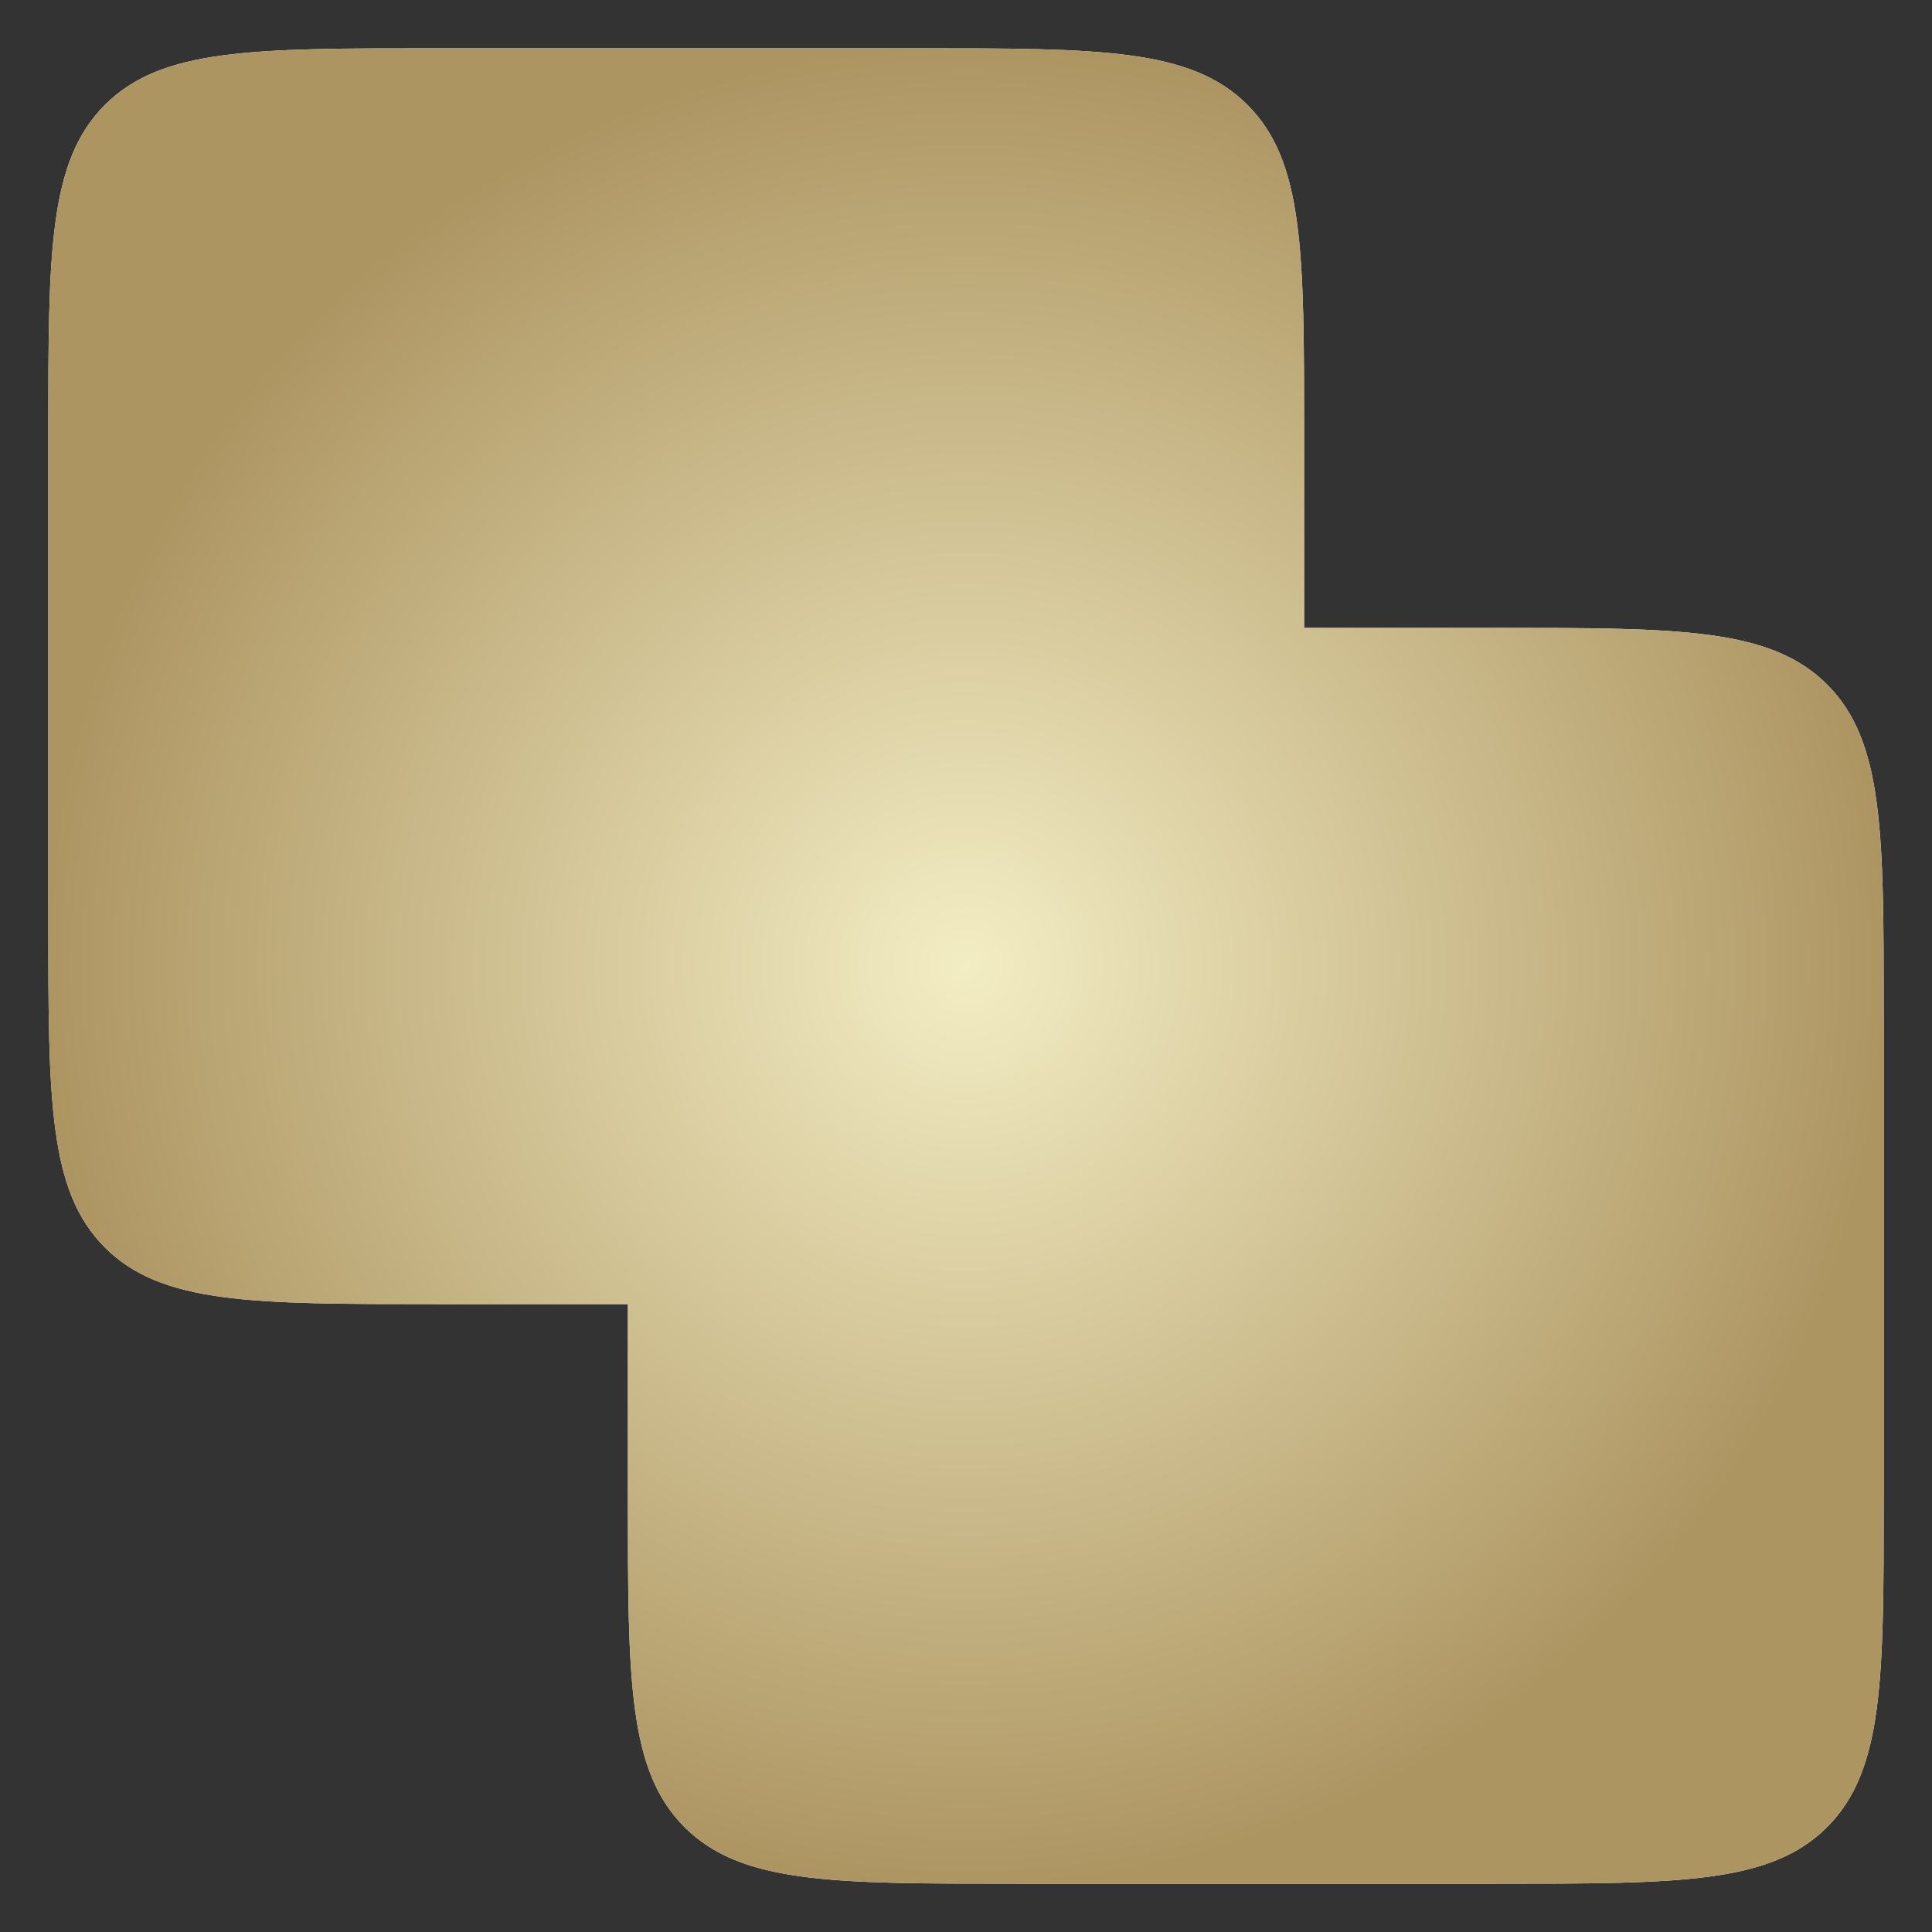
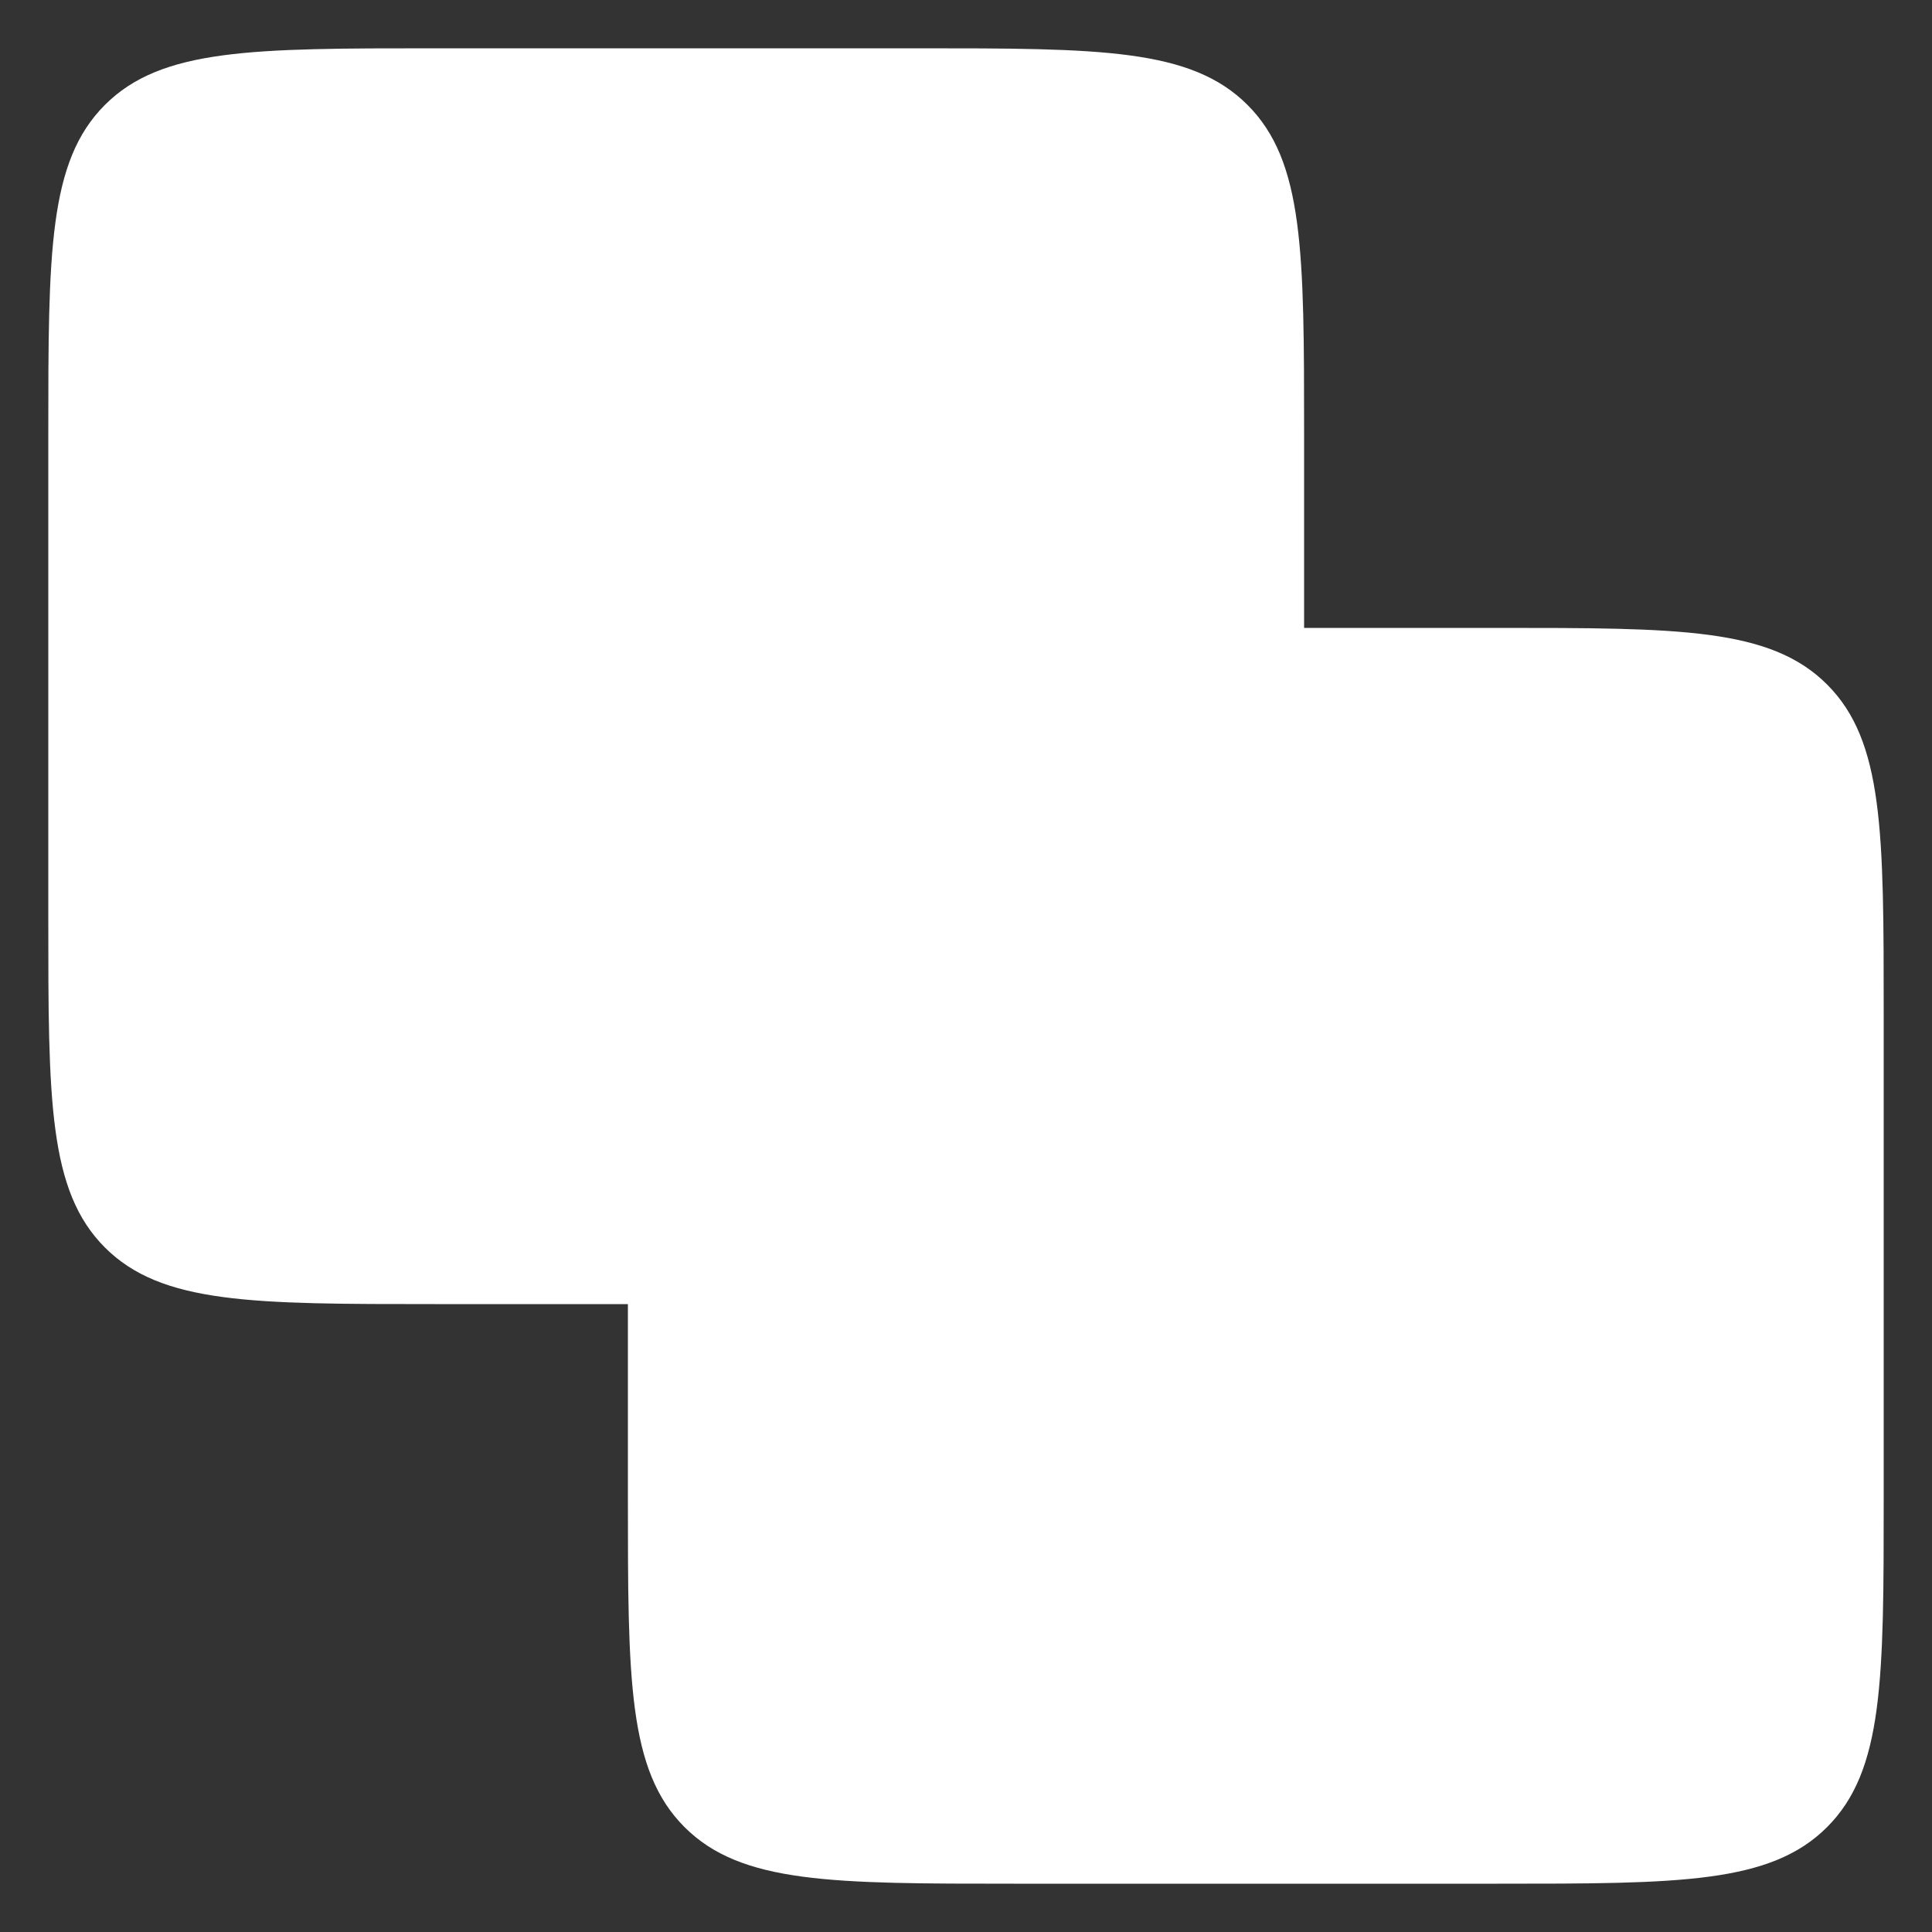
<svg xmlns="http://www.w3.org/2000/svg" width="20" height="20" viewBox="0 0 20 20" fill="none">
  <rect x="0" y="0" width="20" height="20" fill="#333333" stroke="none" />
  <path fill-rule="evenodd" clip-rule="evenodd" d="M1.086 1.086C0.5 1.672 0.5 2.614 0.5 4.5V9.5C0.5 11.386 0.5 12.328 1.086 12.914C1.672 13.5 2.614 13.5 4.5 13.5H6.5V15.5C6.5 17.386 6.5 18.328 7.086 18.914C7.672 19.5 8.614 19.5 10.5 19.5H15.5C17.386 19.5 18.328 19.5 18.914 18.914C19.5 18.328 19.5 17.386 19.5 15.5V10.5C19.5 8.614 19.5 7.672 18.914 7.086C18.328 6.5 17.386 6.5 15.5 6.5H13.5V4.5C13.5 2.614 13.5 1.672 12.914 1.086C12.328 0.5 11.386 0.5 9.5 0.5H4.5C2.614 0.5 1.672 0.5 1.086 1.086Z" fill="white" />
-   <path fill-rule="evenodd" clip-rule="evenodd" d="M1.086 1.086C0.5 1.672 0.5 2.614 0.5 4.5V9.5C0.5 11.386 0.5 12.328 1.086 12.914C1.672 13.5 2.614 13.5 4.5 13.5H6.5V15.5C6.5 17.386 6.5 18.328 7.086 18.914C7.672 19.5 8.614 19.5 10.5 19.5H15.5C17.386 19.5 18.328 19.5 18.914 18.914C19.5 18.328 19.5 17.386 19.5 15.5V10.5C19.5 8.614 19.5 7.672 18.914 7.086C18.328 6.5 17.386 6.5 15.5 6.5H13.5V4.5C13.5 2.614 13.5 1.672 12.914 1.086C12.328 0.5 11.386 0.5 9.5 0.5H4.5C2.614 0.5 1.672 0.5 1.086 1.086Z" fill="url(#paint0_radial_307_470)" />
  <defs>
    <radialGradient id="paint0_radial_307_470" cx="0" cy="0" r="1" gradientUnits="userSpaceOnUse" gradientTransform="translate(10 10) rotate(90) scale(9.5)">
      <stop stop-color="#F3EDC4" />
      <stop offset="1" stop-color="#AD9562" />
    </radialGradient>
  </defs>
</svg>